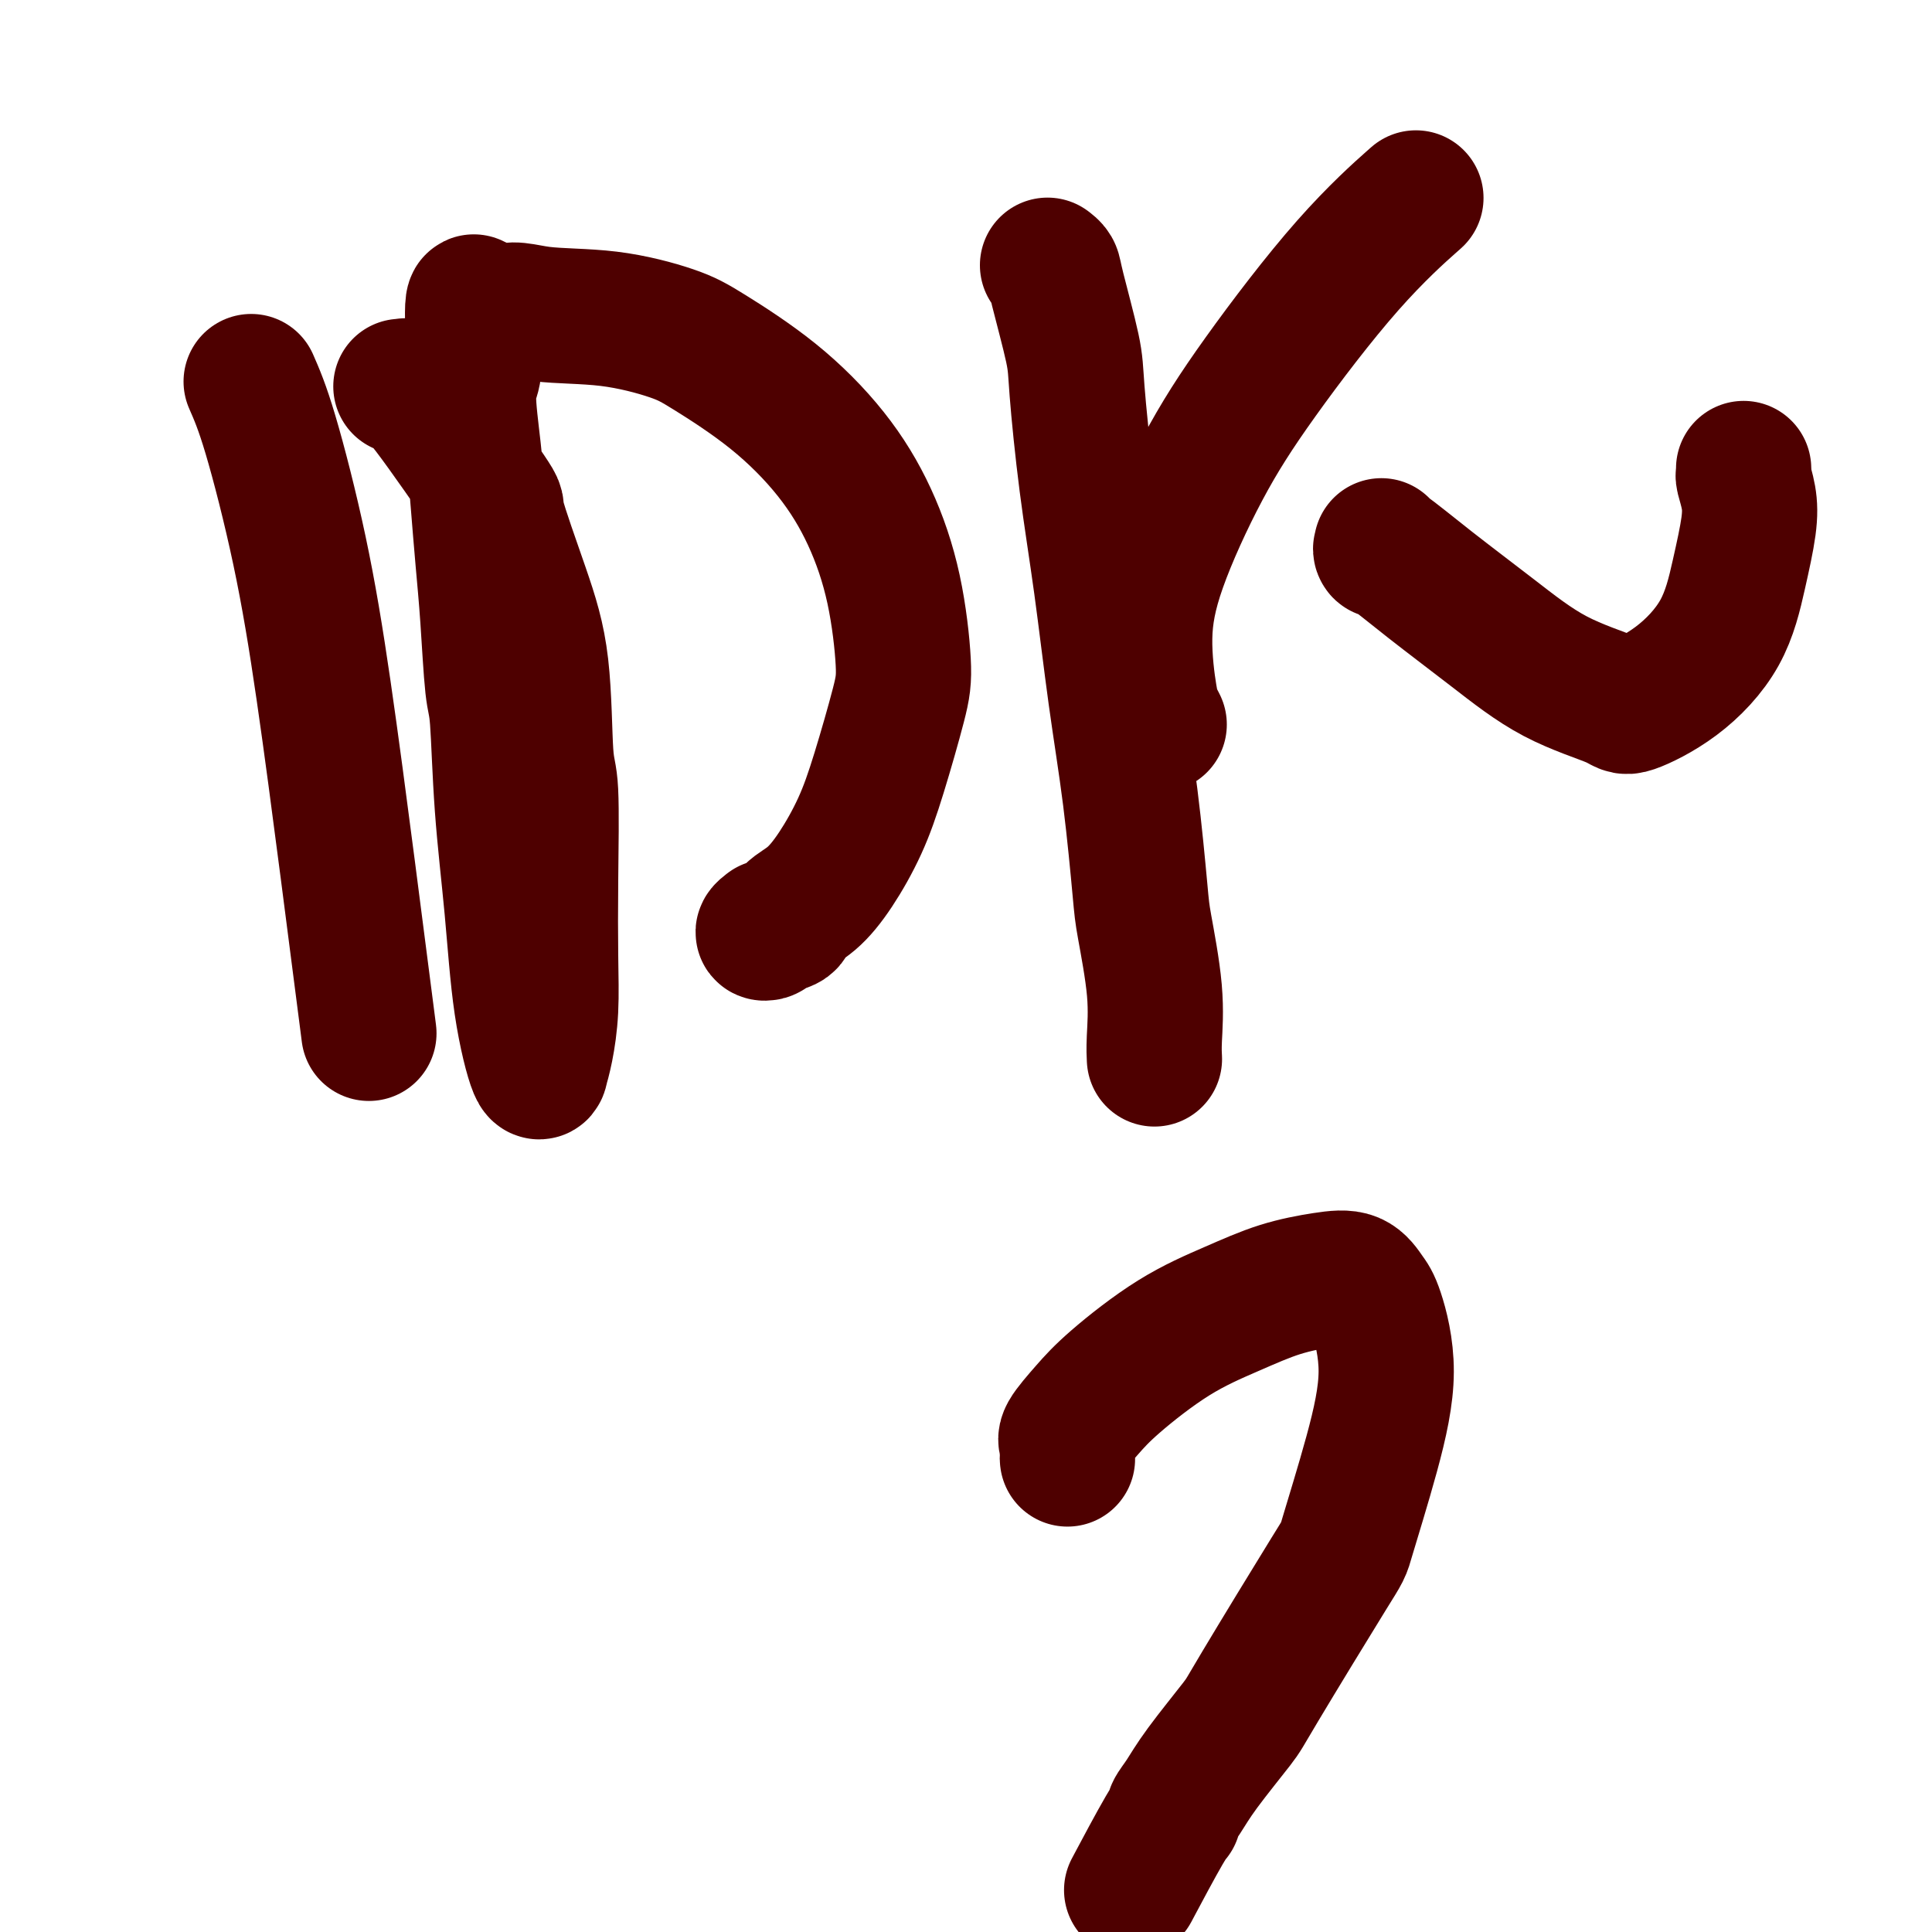
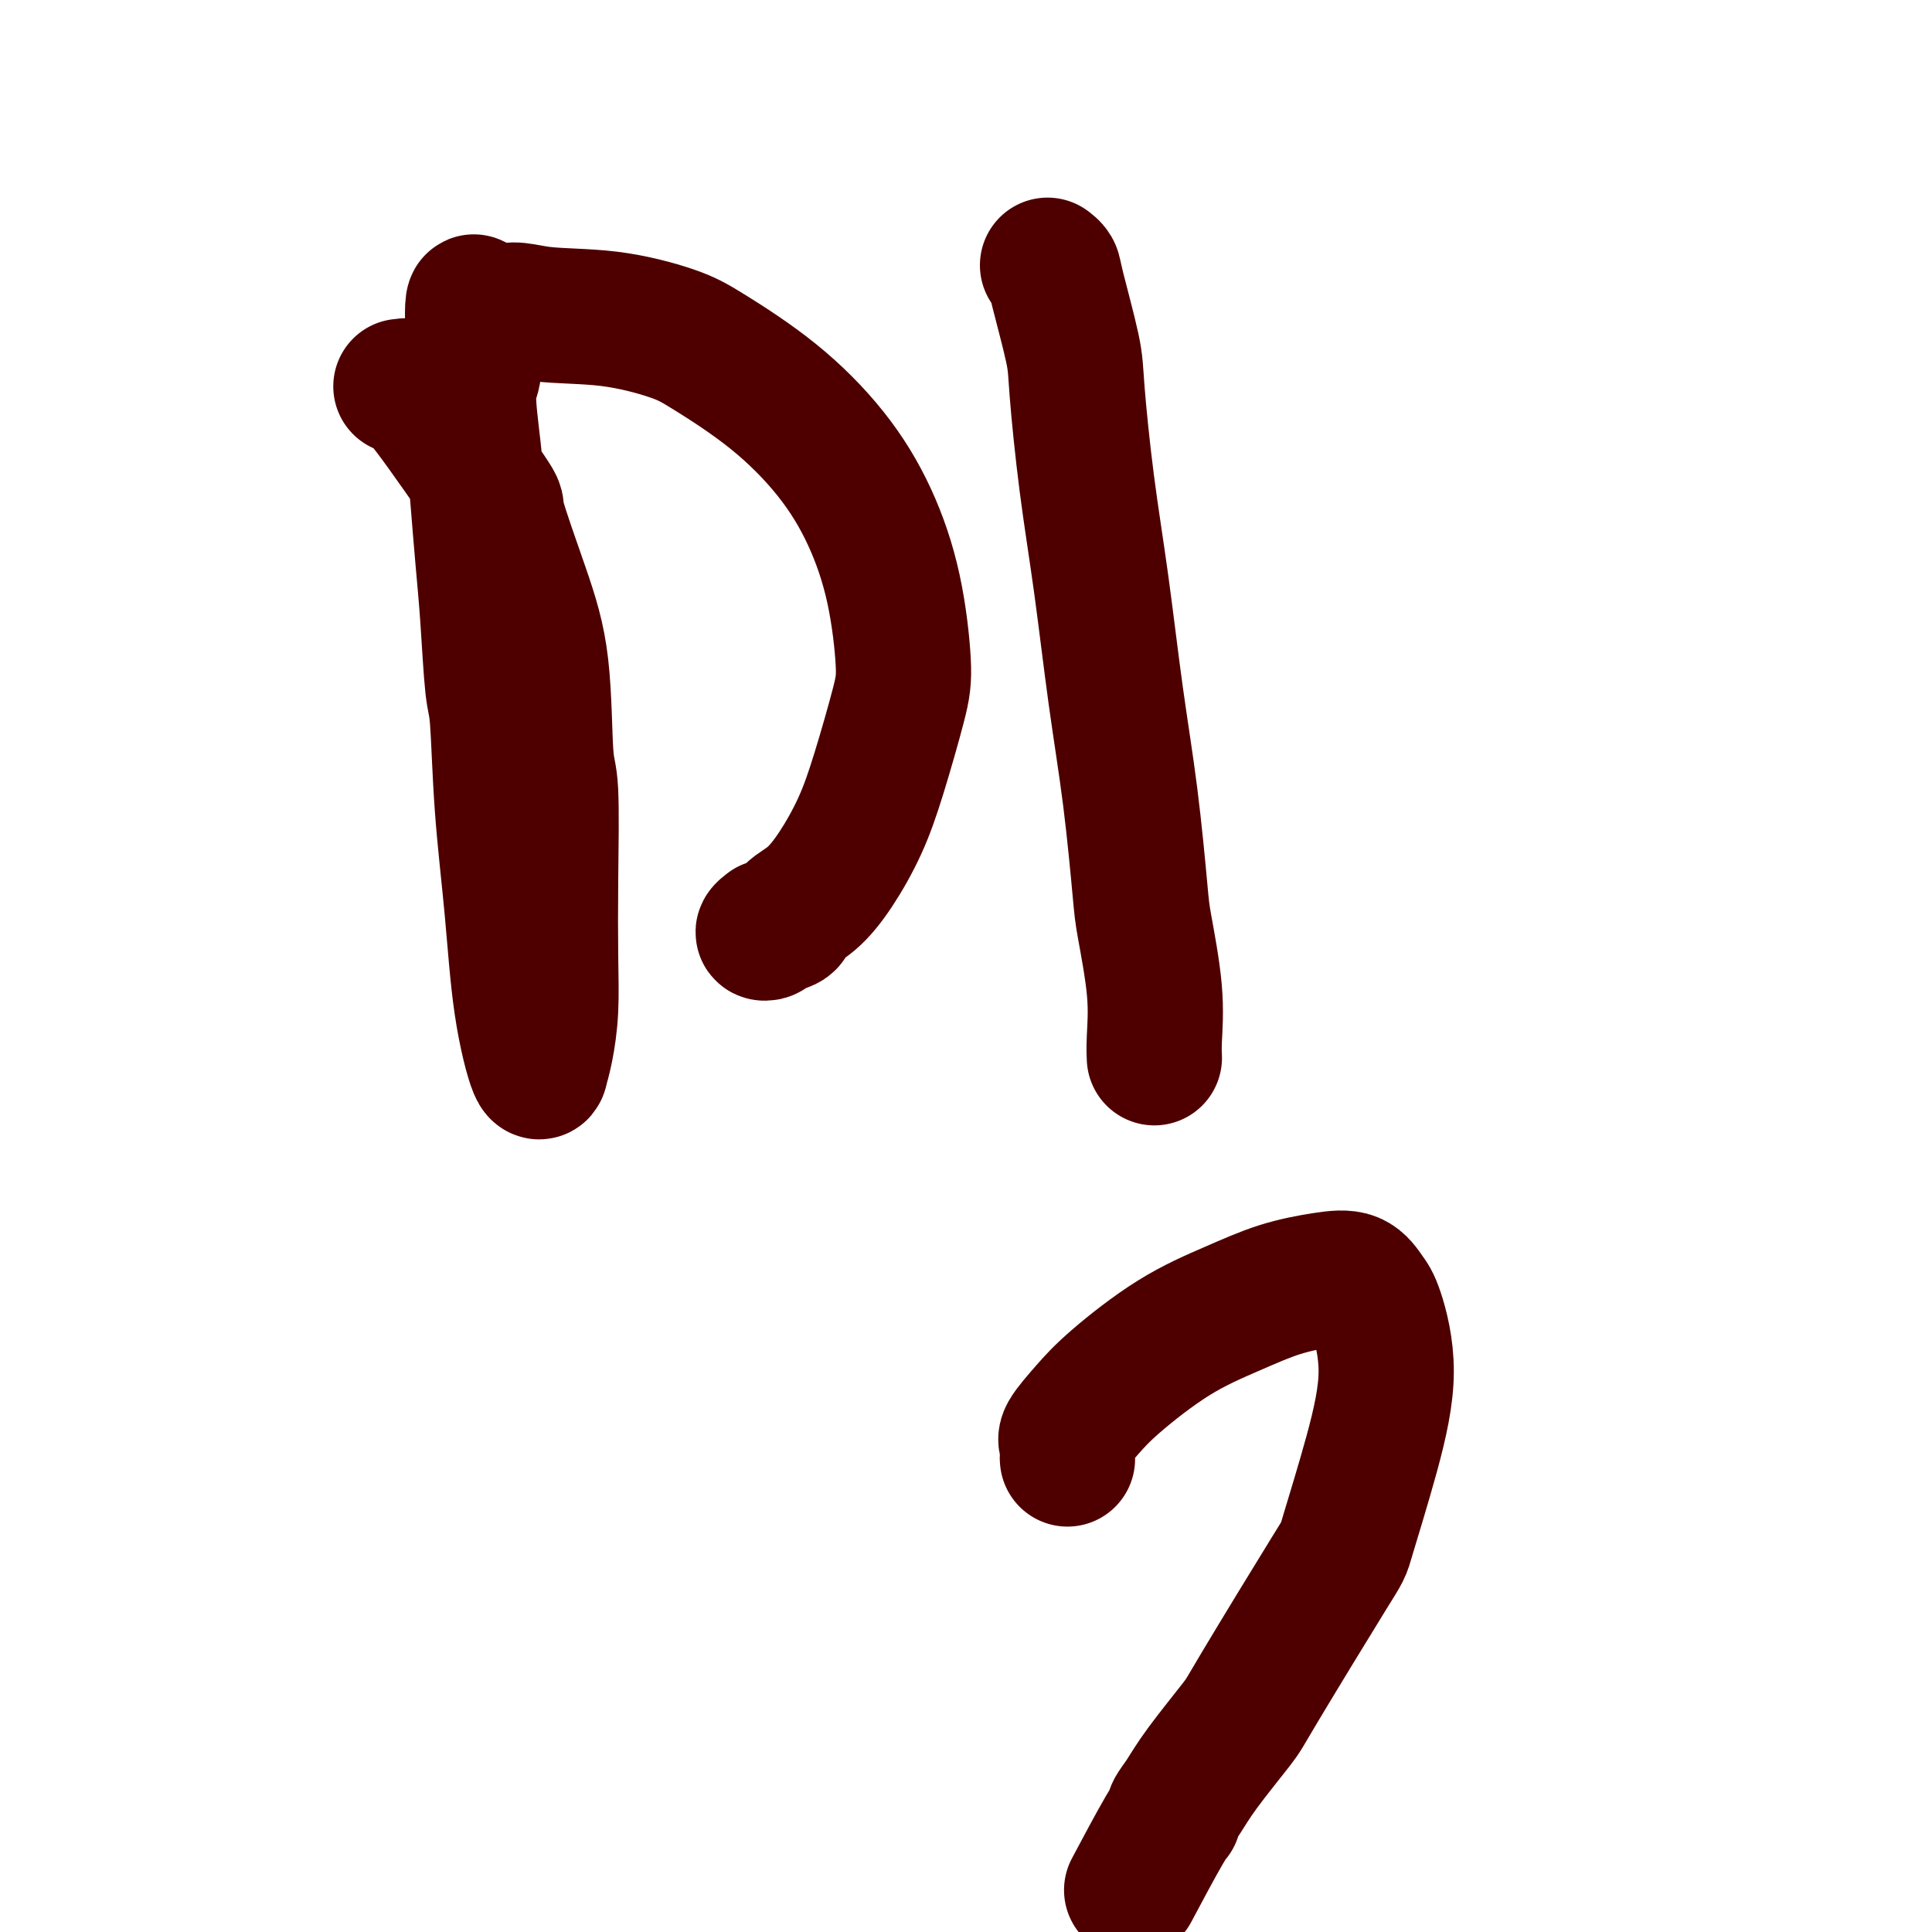
<svg xmlns="http://www.w3.org/2000/svg" viewBox="0 0 400 400" version="1.1">
  <g fill="none" stroke="#4E0000" stroke-width="28" stroke-linecap="round" stroke-linejoin="round">
-     <path d="M52,79c1.131,2.577 2.262,5.154 4,11c1.738,5.846 4.085,14.962 6,24c1.915,9.038 3.400,18.000 5,29c1.600,11.000 3.315,24.038 5,37c1.685,12.962 3.338,25.846 4,31c0.662,5.154 0.331,2.577 0,0" />
    <path d="M83,80c0.446,0.034 0.892,0.068 1,0c0.108,-0.068 -0.122,-0.237 0,0c0.122,0.237 0.598,0.879 1,1c0.402,0.121 0.731,-0.279 4,4c3.269,4.279 9.477,13.237 12,17c2.523,3.763 1.359,2.329 2,5c0.641,2.671 3.086,9.446 5,15c1.914,5.554 3.297,9.888 4,16c0.703,6.112 0.725,14.001 1,18c0.275,3.999 0.803,4.109 1,8c0.197,3.891 0.063,11.562 0,18c-0.063,6.438 -0.055,11.642 0,16c0.055,4.358 0.157,7.870 0,11c-0.157,3.130 -0.574,5.877 -1,8c-0.426,2.123 -0.862,3.621 -1,4c-0.138,0.379 0.023,-0.362 0,0c-0.023,0.362 -0.230,1.828 -1,0c-0.770,-1.828 -2.104,-6.948 -3,-13c-0.896,-6.052 -1.353,-13.034 -2,-20c-0.647,-6.966 -1.483,-13.915 -2,-21c-0.517,-7.085 -0.716,-14.306 -1,-18c-0.284,-3.694 -0.653,-3.861 -1,-7c-0.347,-3.139 -0.672,-9.249 -1,-14c-0.328,-4.751 -0.659,-8.141 -1,-12c-0.341,-3.859 -0.694,-8.186 -1,-12c-0.306,-3.814 -0.567,-7.115 -1,-11c-0.433,-3.885 -1.040,-8.354 -1,-11c0.040,-2.646 0.726,-3.470 1,-5c0.274,-1.530 0.137,-3.765 0,-6" />
    <path d="M98,71c-0.635,-15.350 0.776,-5.726 2,-3c1.224,2.726 2.259,-1.447 4,-3c1.741,-1.553 4.186,-0.486 8,0c3.814,0.486 8.996,0.393 14,1c5.004,0.607 9.828,1.916 13,3c3.172,1.084 4.691,1.944 8,4c3.309,2.056 8.407,5.308 13,9c4.593,3.692 8.680,7.823 12,12c3.320,4.177 5.872,8.399 8,13c2.128,4.601 3.831,9.581 5,15c1.169,5.419 1.805,11.277 2,15c0.195,3.723 -0.050,5.311 -1,9c-0.950,3.689 -2.605,9.477 -4,14c-1.395,4.523 -2.529,7.779 -4,11c-1.471,3.221 -3.281,6.407 -5,9c-1.719,2.593 -3.349,4.593 -5,6c-1.651,1.407 -3.323,2.220 -4,3c-0.677,0.780 -0.360,1.526 -1,2c-0.640,0.474 -2.238,0.677 -3,1c-0.762,0.323 -0.688,0.766 -1,1c-0.312,0.234 -1.012,0.259 -1,0c0.012,-0.259 0.734,-0.800 1,-1c0.266,-0.200 0.076,-0.057 0,0c-0.076,0.057 -0.038,0.029 0,0" />
-     <path d="M217,55c-0.106,-0.078 -0.212,-0.157 0,0c0.212,0.157 0.741,0.549 1,1c0.259,0.451 0.246,0.961 1,4c0.754,3.039 2.274,8.607 3,12c0.726,3.393 0.659,4.612 1,9c0.341,4.388 1.089,11.945 2,19c0.911,7.055 1.983,13.608 3,21c1.017,7.392 1.979,15.625 3,23c1.021,7.375 2.102,13.893 3,21c0.898,7.107 1.614,14.801 2,19c0.386,4.199 0.443,4.901 1,8c0.557,3.099 1.613,8.593 2,13c0.387,4.407 0.104,7.725 0,10c-0.104,2.275 -0.030,3.507 0,4c0.030,0.493 0.015,0.246 0,0" />
-     <path d="M240,150c-0.349,-0.670 -0.699,-1.340 -1,-2c-0.301,-0.660 -0.555,-1.310 -1,-4c-0.445,-2.690 -1.081,-7.421 -1,-12c0.081,-4.579 0.878,-9.008 3,-15c2.122,-5.992 5.569,-13.548 9,-20c3.431,-6.452 6.848,-11.802 12,-19c5.152,-7.198 12.041,-16.246 18,-23c5.959,-6.754 10.988,-11.216 13,-13c2.012,-1.784 1.006,-0.892 0,0" />
-     <path d="M286,113c0.076,0.571 0.152,1.141 0,1c-0.152,-0.141 -0.531,-0.995 1,0c1.531,0.995 4.971,3.839 9,7c4.029,3.161 8.646,6.639 13,10c4.354,3.361 8.443,6.603 13,9c4.557,2.397 9.580,3.948 12,5c2.420,1.052 2.235,1.605 4,1c1.765,-0.605 5.479,-2.370 9,-5c3.521,-2.630 6.849,-6.127 9,-10c2.151,-3.873 3.126,-8.123 4,-12c0.874,-3.877 1.646,-7.382 2,-10c0.354,-2.618 0.291,-4.348 0,-6c-0.291,-1.652 -0.810,-3.226 -1,-4c-0.190,-0.774 -0.051,-0.747 0,-1c0.051,-0.253 0.015,-0.787 0,-1c-0.015,-0.213 -0.007,-0.107 0,0" />
+     <path d="M217,55c-0.106,-0.078 -0.212,-0.157 0,0c0.212,0.157 0.741,0.549 1,1c0.259,0.451 0.246,0.961 1,4c0.754,3.039 2.274,8.607 3,12c0.726,3.393 0.659,4.612 1,9c0.341,4.388 1.089,11.945 2,19c0.911,7.055 1.983,13.608 3,21c1.017,7.392 1.979,15.625 3,23c1.021,7.375 2.102,13.893 3,21c0.898,7.107 1.614,14.801 2,19c0.386,4.199 0.443,4.901 1,8c0.557,3.099 1.613,8.593 2,13c0.387,4.407 0.104,7.725 0,10c-0.104,2.275 -0.030,3.507 0,4" />
    <path d="M221,302c0.007,0.060 0.013,0.120 0,0c-0.013,-0.120 -0.047,-0.422 0,-1c0.047,-0.578 0.174,-1.434 0,-2c-0.174,-0.566 -0.648,-0.843 0,-2c0.648,-1.157 2.417,-3.195 4,-5c1.583,-1.805 2.981,-3.376 6,-6c3.019,-2.624 7.658,-6.299 12,-9c4.342,-2.701 8.385,-4.427 12,-6c3.615,-1.573 6.802,-2.993 10,-4c3.198,-1.007 6.407,-1.600 9,-2c2.593,-0.400 4.569,-0.607 6,0c1.431,0.607 2.316,2.027 3,3c0.684,0.973 1.166,1.498 2,4c0.834,2.502 2.020,6.982 2,12c-0.020,5.018 -1.247,10.574 -3,17c-1.753,6.426 -4.034,13.722 -5,17c-0.966,3.278 -0.618,2.537 -4,8c-3.382,5.463 -10.493,17.131 -14,23c-3.507,5.869 -3.408,5.940 -5,8c-1.592,2.060 -4.873,6.107 -7,9c-2.127,2.893 -3.100,4.630 -4,6c-0.900,1.370 -1.727,2.373 -2,3c-0.273,0.627 0.009,0.880 0,1c-0.009,0.120 -0.310,0.109 -2,3c-1.690,2.891 -4.769,8.683 -6,11c-1.231,2.317 -0.616,1.158 0,0" />
  </g>
</svg>